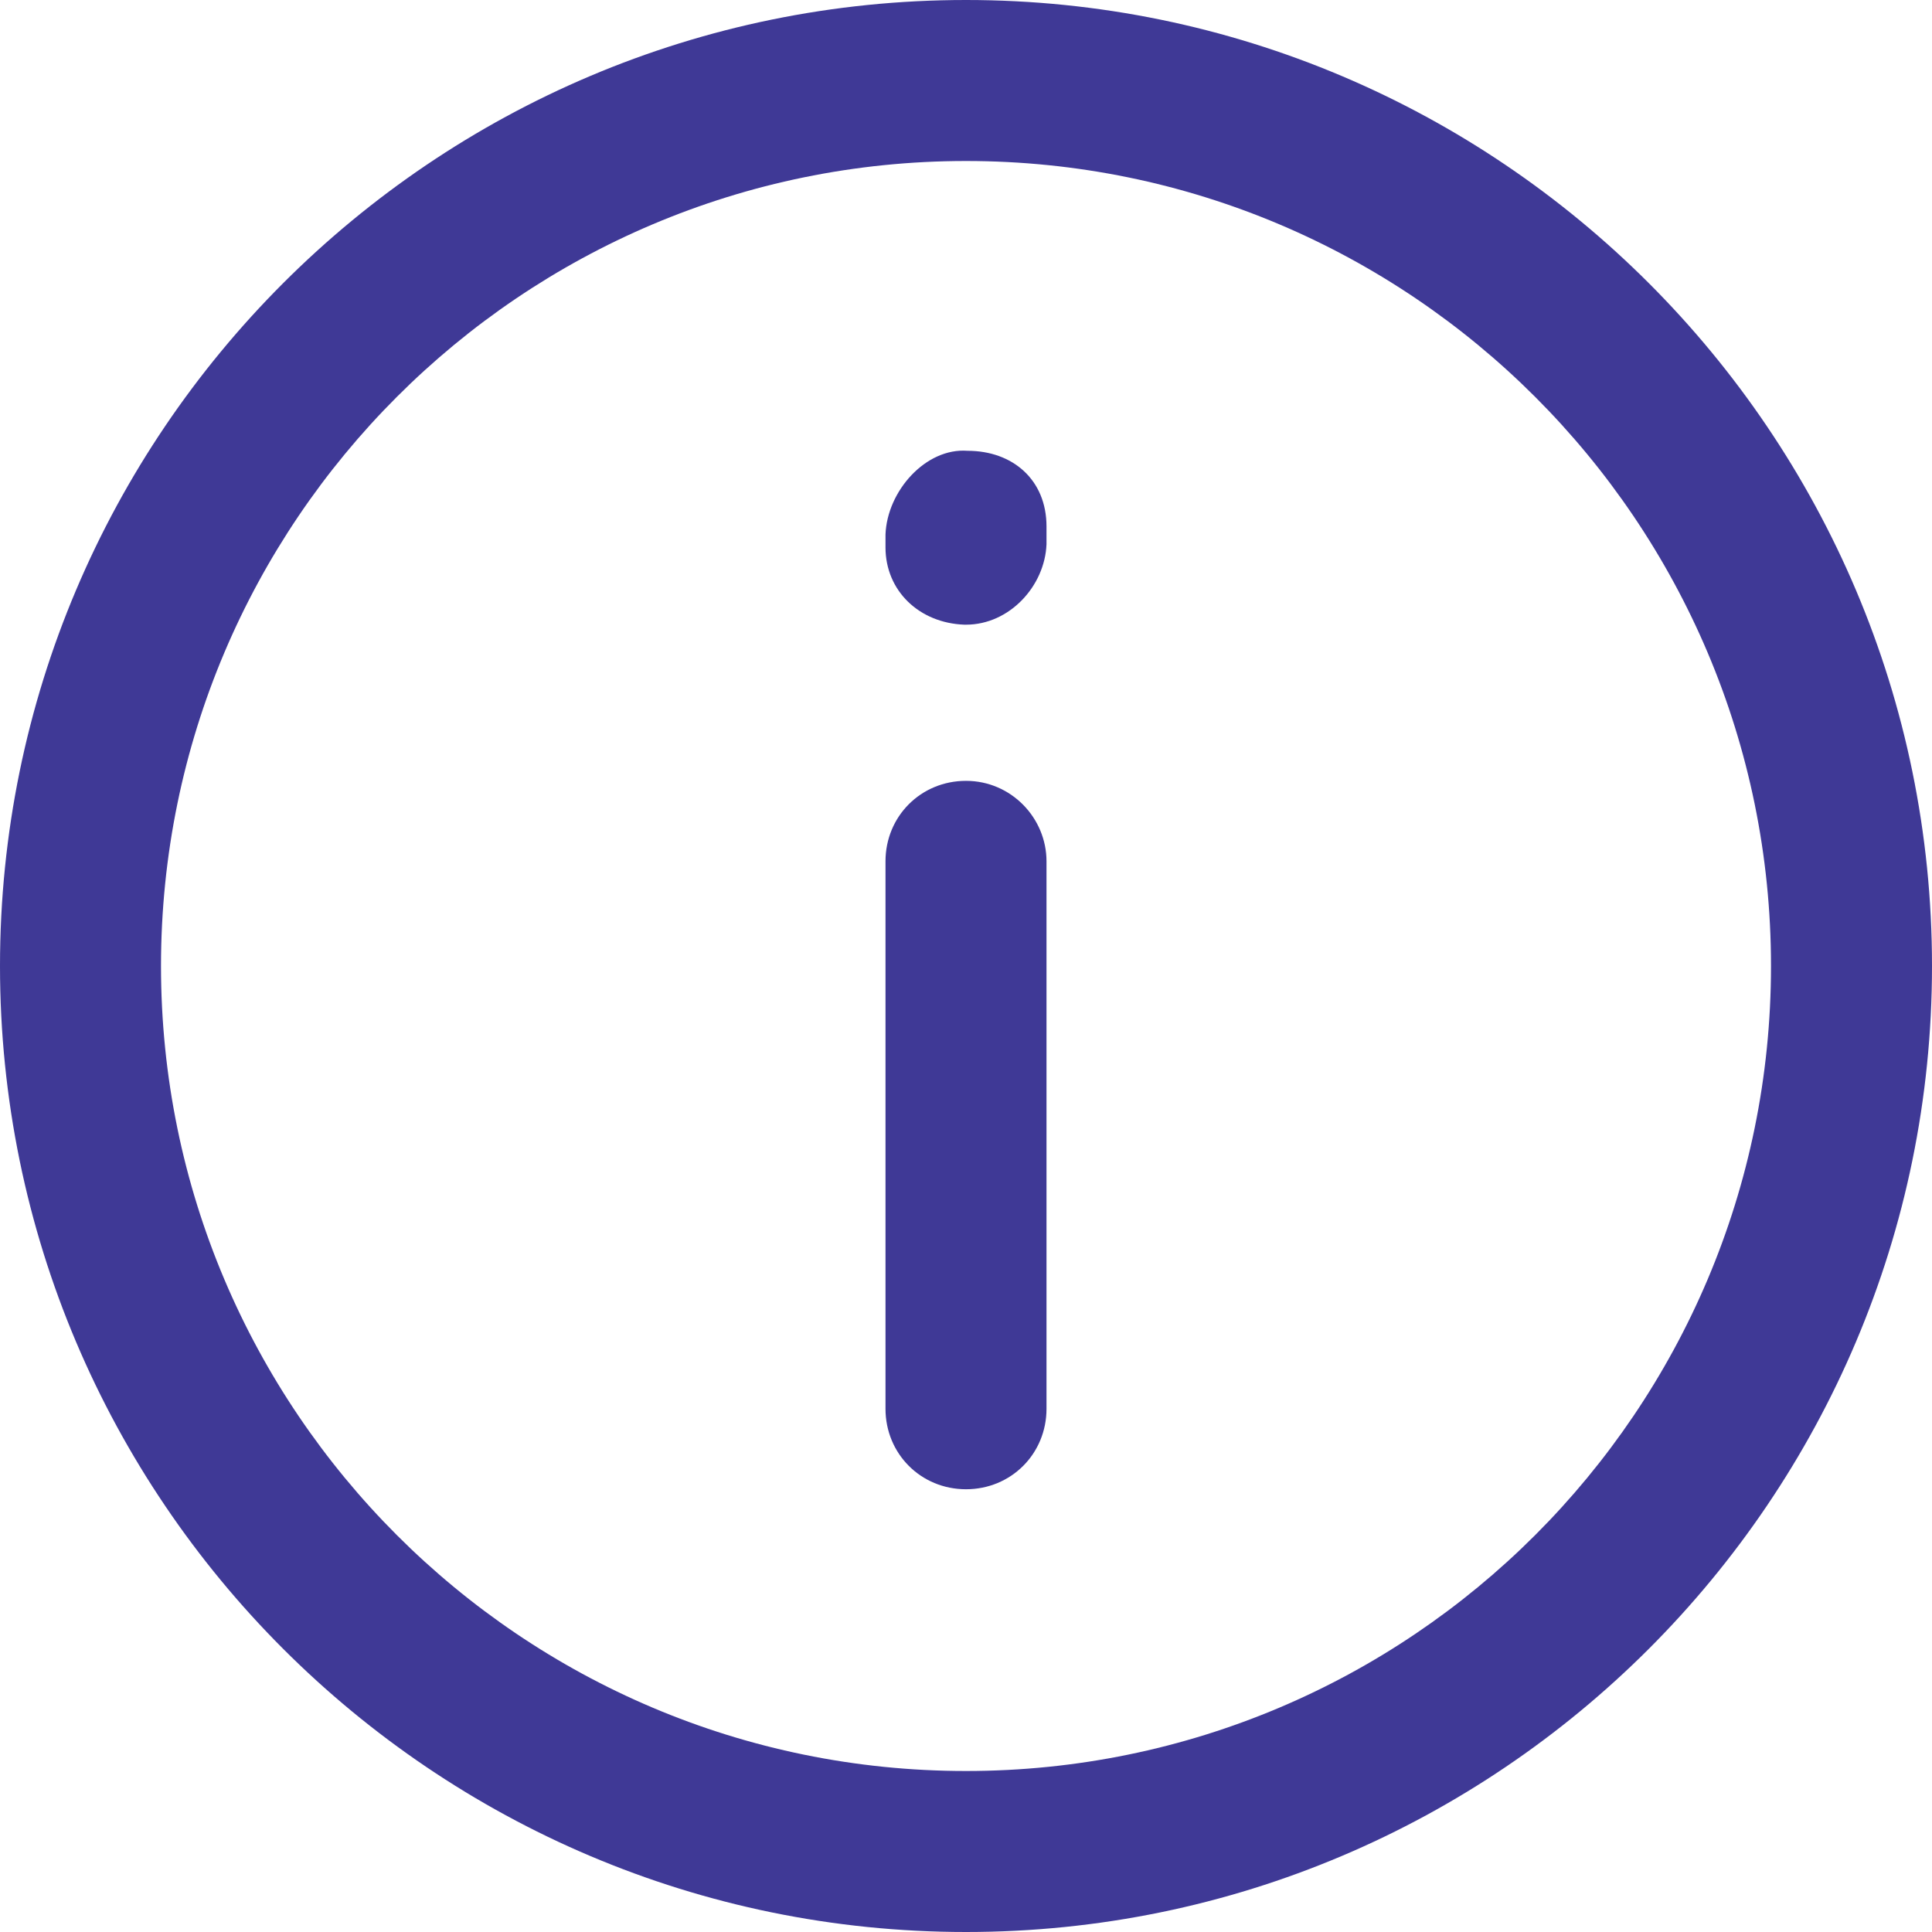
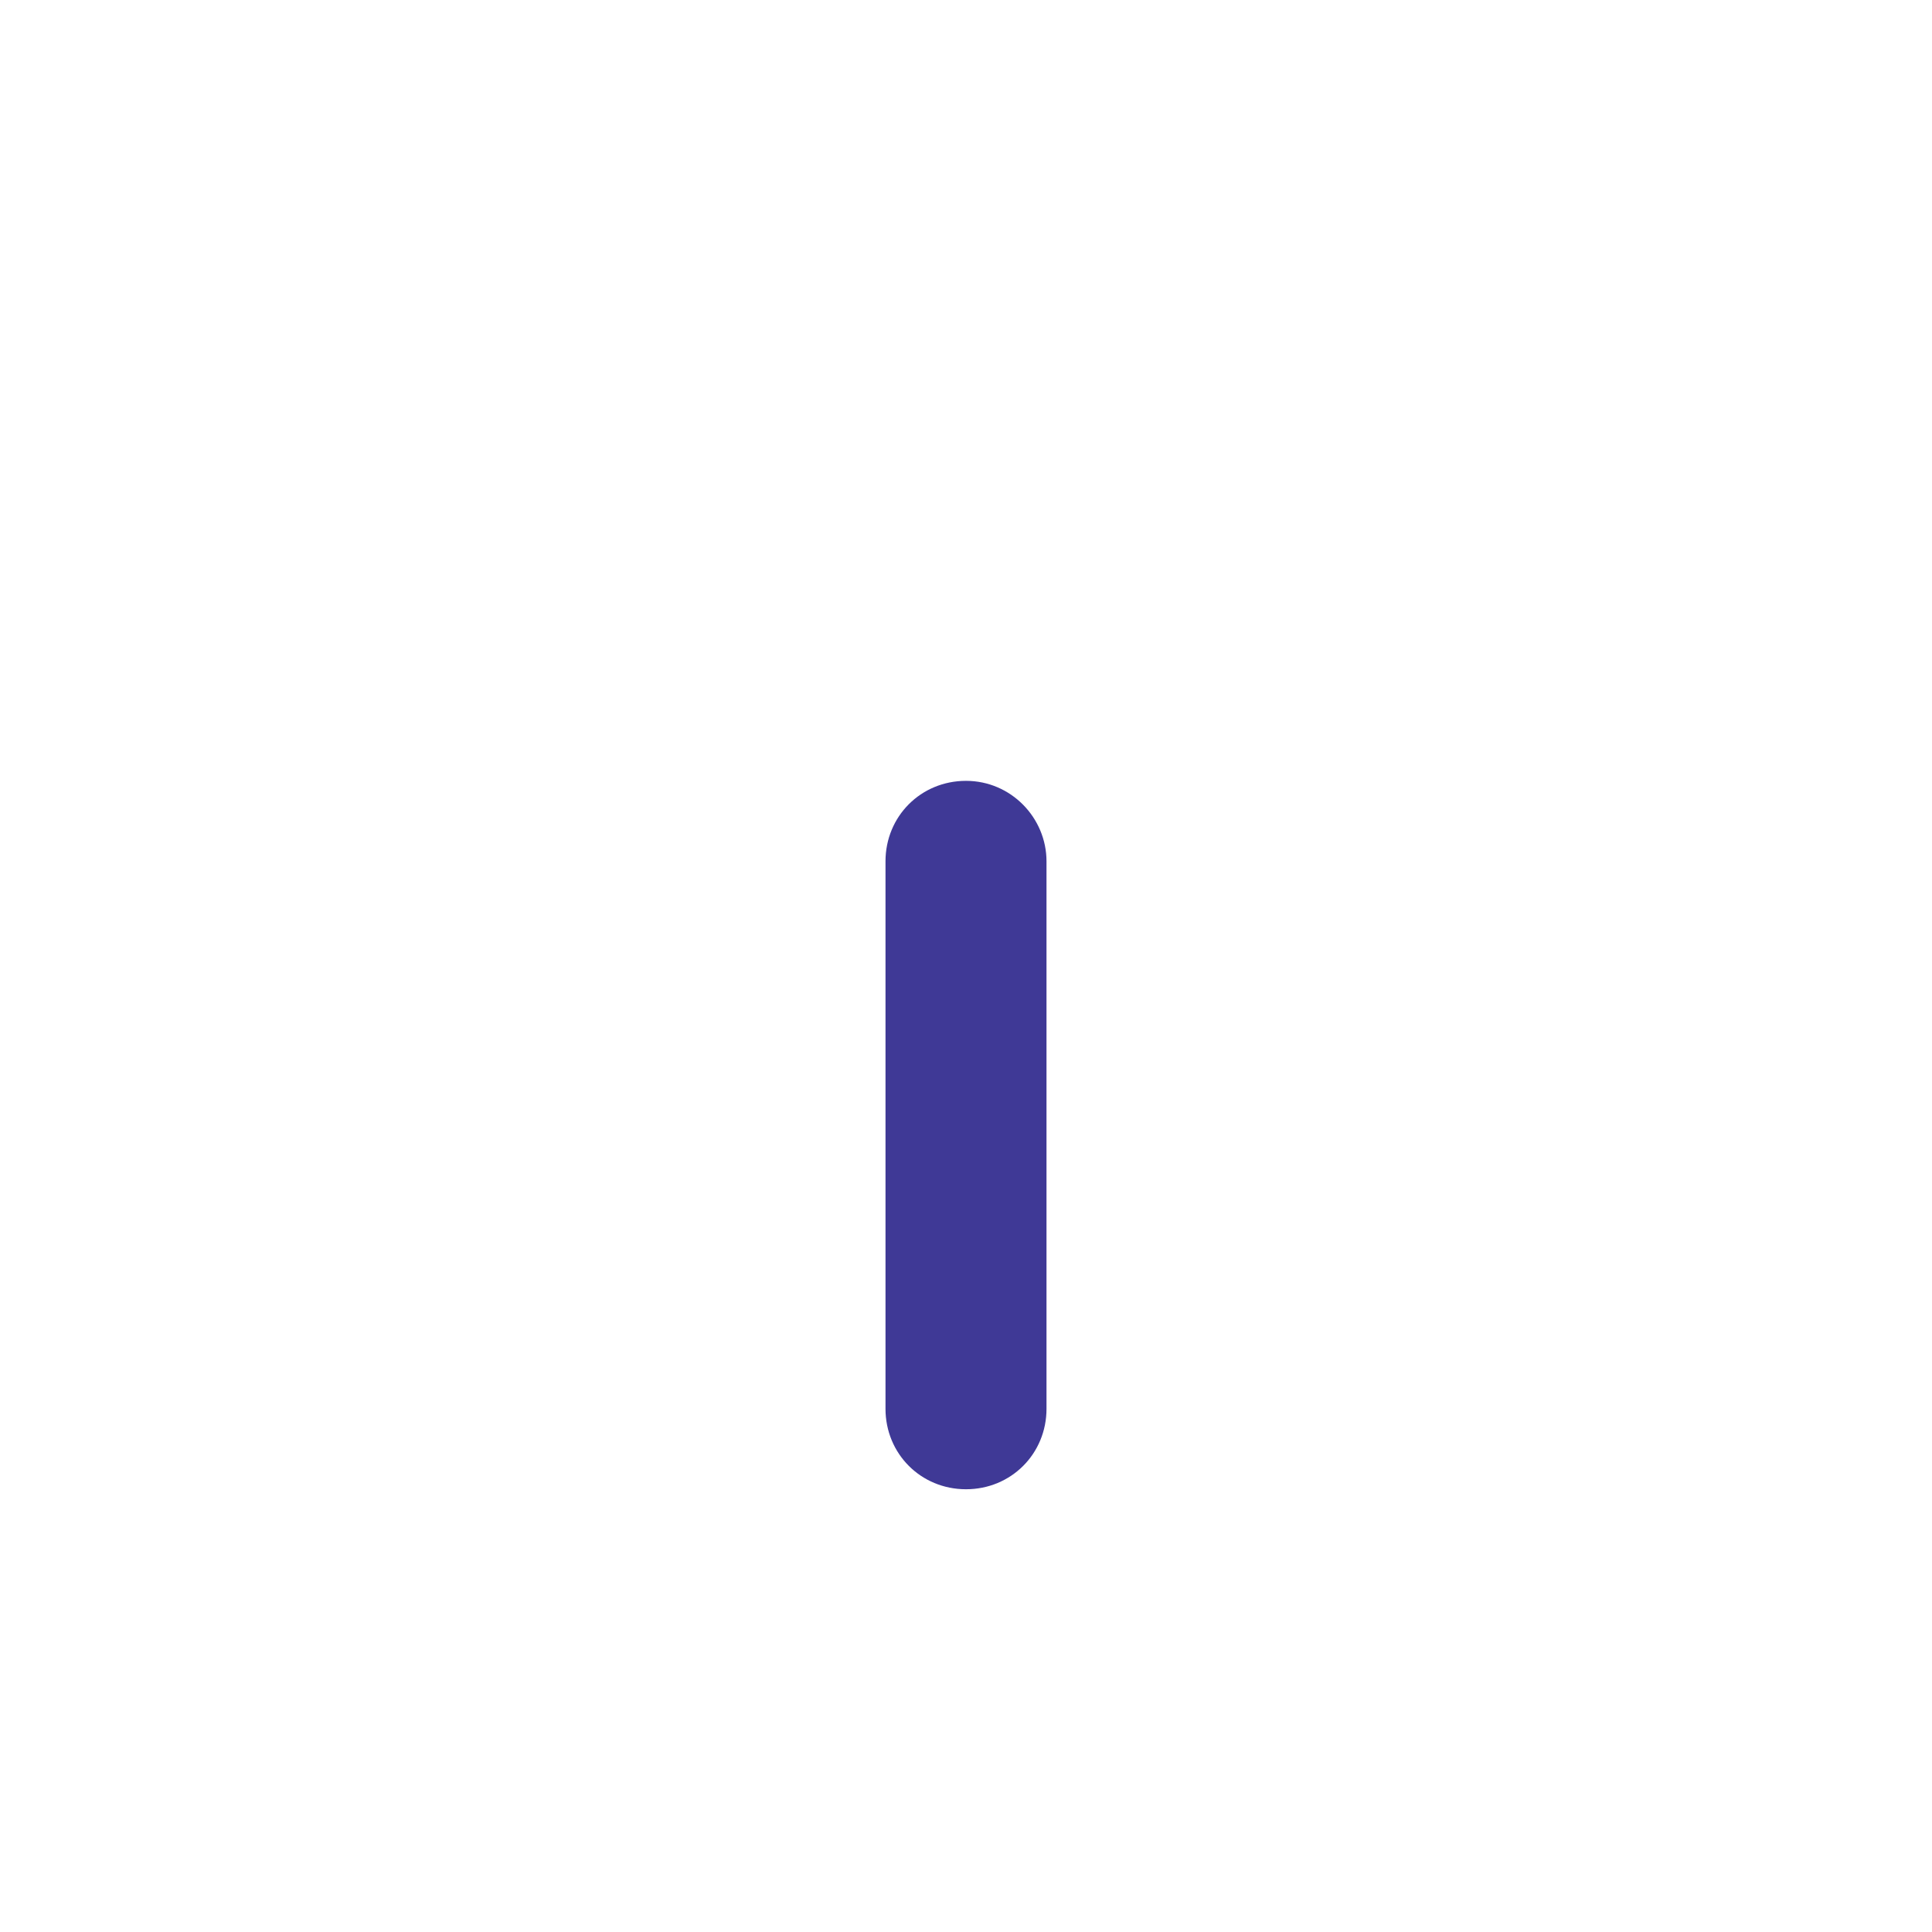
<svg xmlns="http://www.w3.org/2000/svg" width="18" height="18" viewBox="0 0 18 18" fill="none">
-   <path d="M9 0C4.035 0 0 4.035 0 9C0 13.965 4.035 18 9 18C13.965 18 18 13.965 18 9C18 4.035 13.965 0 9 0ZM9 16.5C4.86 16.5 1.5 13.14 1.5 9C1.5 4.86 4.86 1.5 9 1.5C13.14 1.5 16.5 4.86 16.5 9C16.5 13.14 13.14 16.5 9 16.5Z" fill="#3F3996" />
  <path d="M9 7.275C8.58 7.275 8.25 7.605 8.25 8.025V13.125C8.25 13.545 8.58 13.875 9 13.875C9.42 13.875 9.75 13.545 9.75 13.125V8.025C9.75 7.62 9.42 7.275 9 7.275Z" fill="#3F3996" />
-   <path d="M9.015 4.2C8.625 4.17 8.265 4.575 8.25 4.98V5.1C8.25 5.505 8.565 5.805 8.985 5.82H9C9.405 5.82 9.735 5.46 9.75 5.07V4.905C9.75 4.47 9.435 4.2 9.015 4.2L9.015 4.2Z" fill="#3F3996" />
</svg>